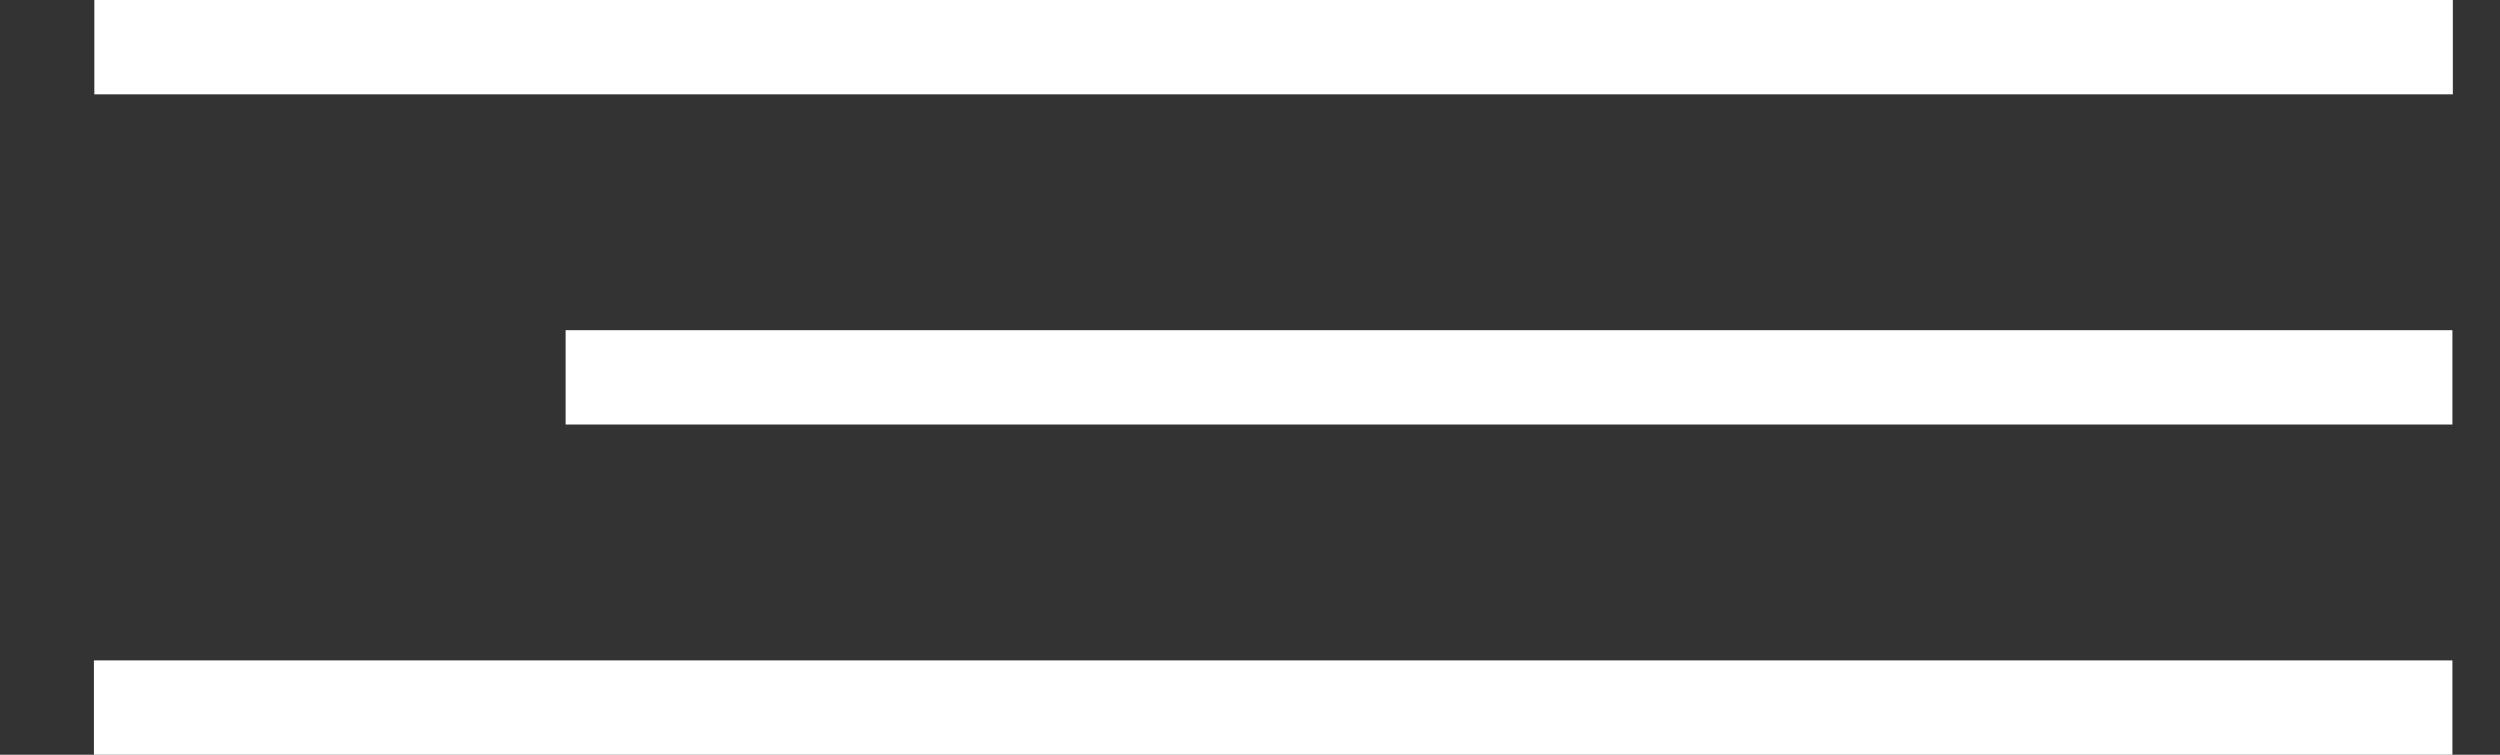
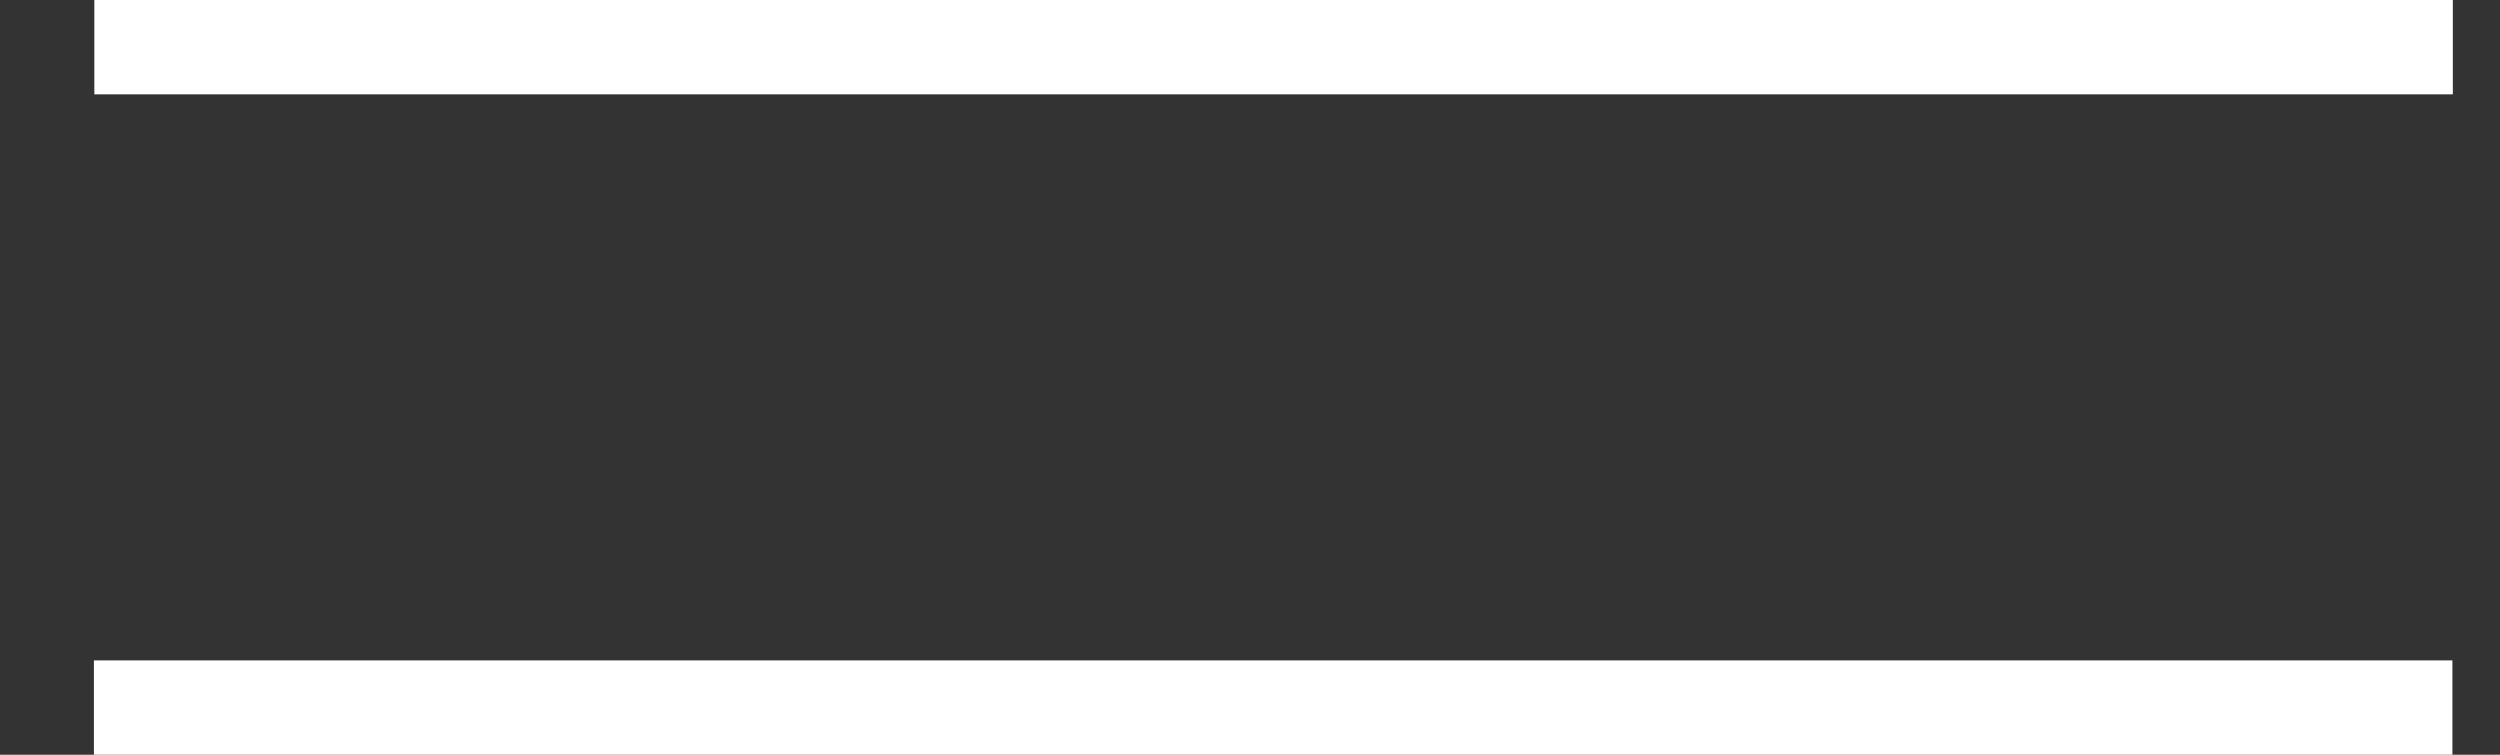
<svg xmlns="http://www.w3.org/2000/svg" width="53" height="16" viewBox="0 0 53 16" fill="none">
  <rect x="0" y="0" width="53" height="16" fill="#333333" stroke="none" />
  <line y1="-1" x2="50" y2="-1" transform="matrix(-1 0 0 1 52 2)" stroke="white" stroke-width="2" />
-   <line y1="-1" x2="40" y2="-1" transform="matrix(-1 0 0 1 51.991 9)" stroke="white" stroke-width="2" />
  <line y1="-1" x2="50" y2="-1" transform="matrix(-1 0 0 1 51.991 16)" stroke="white" stroke-width="2" />
</svg>